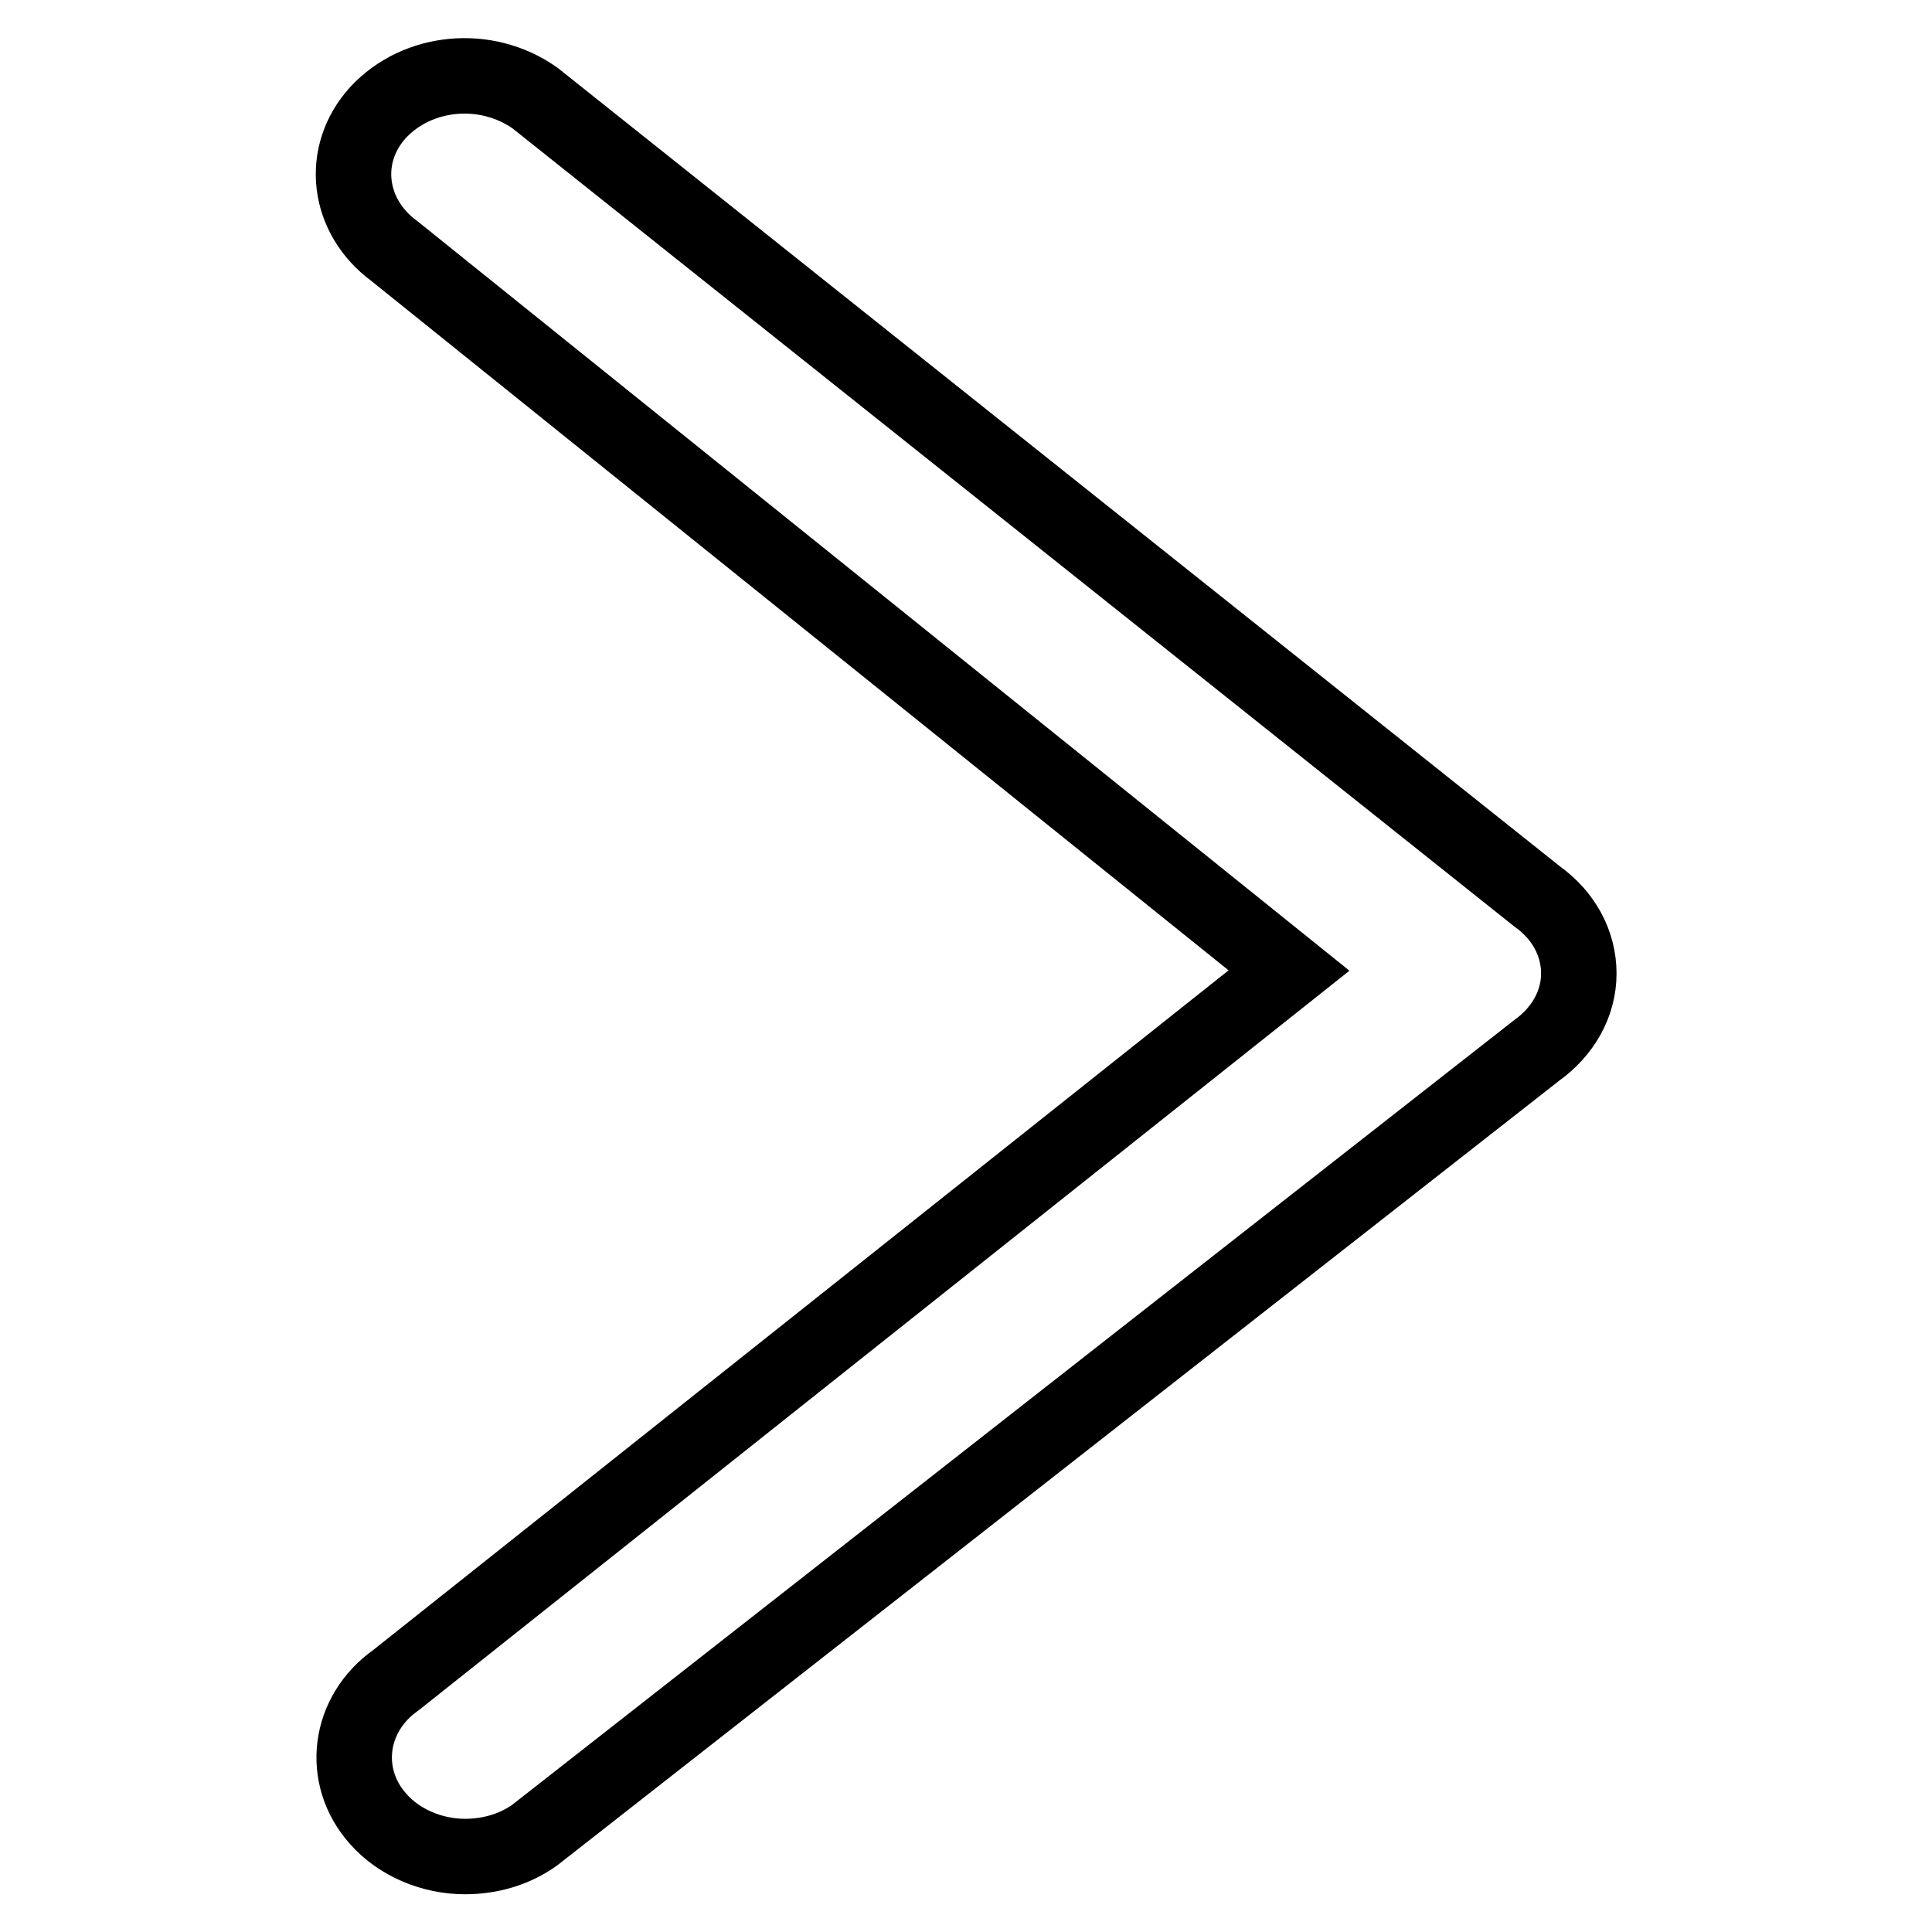
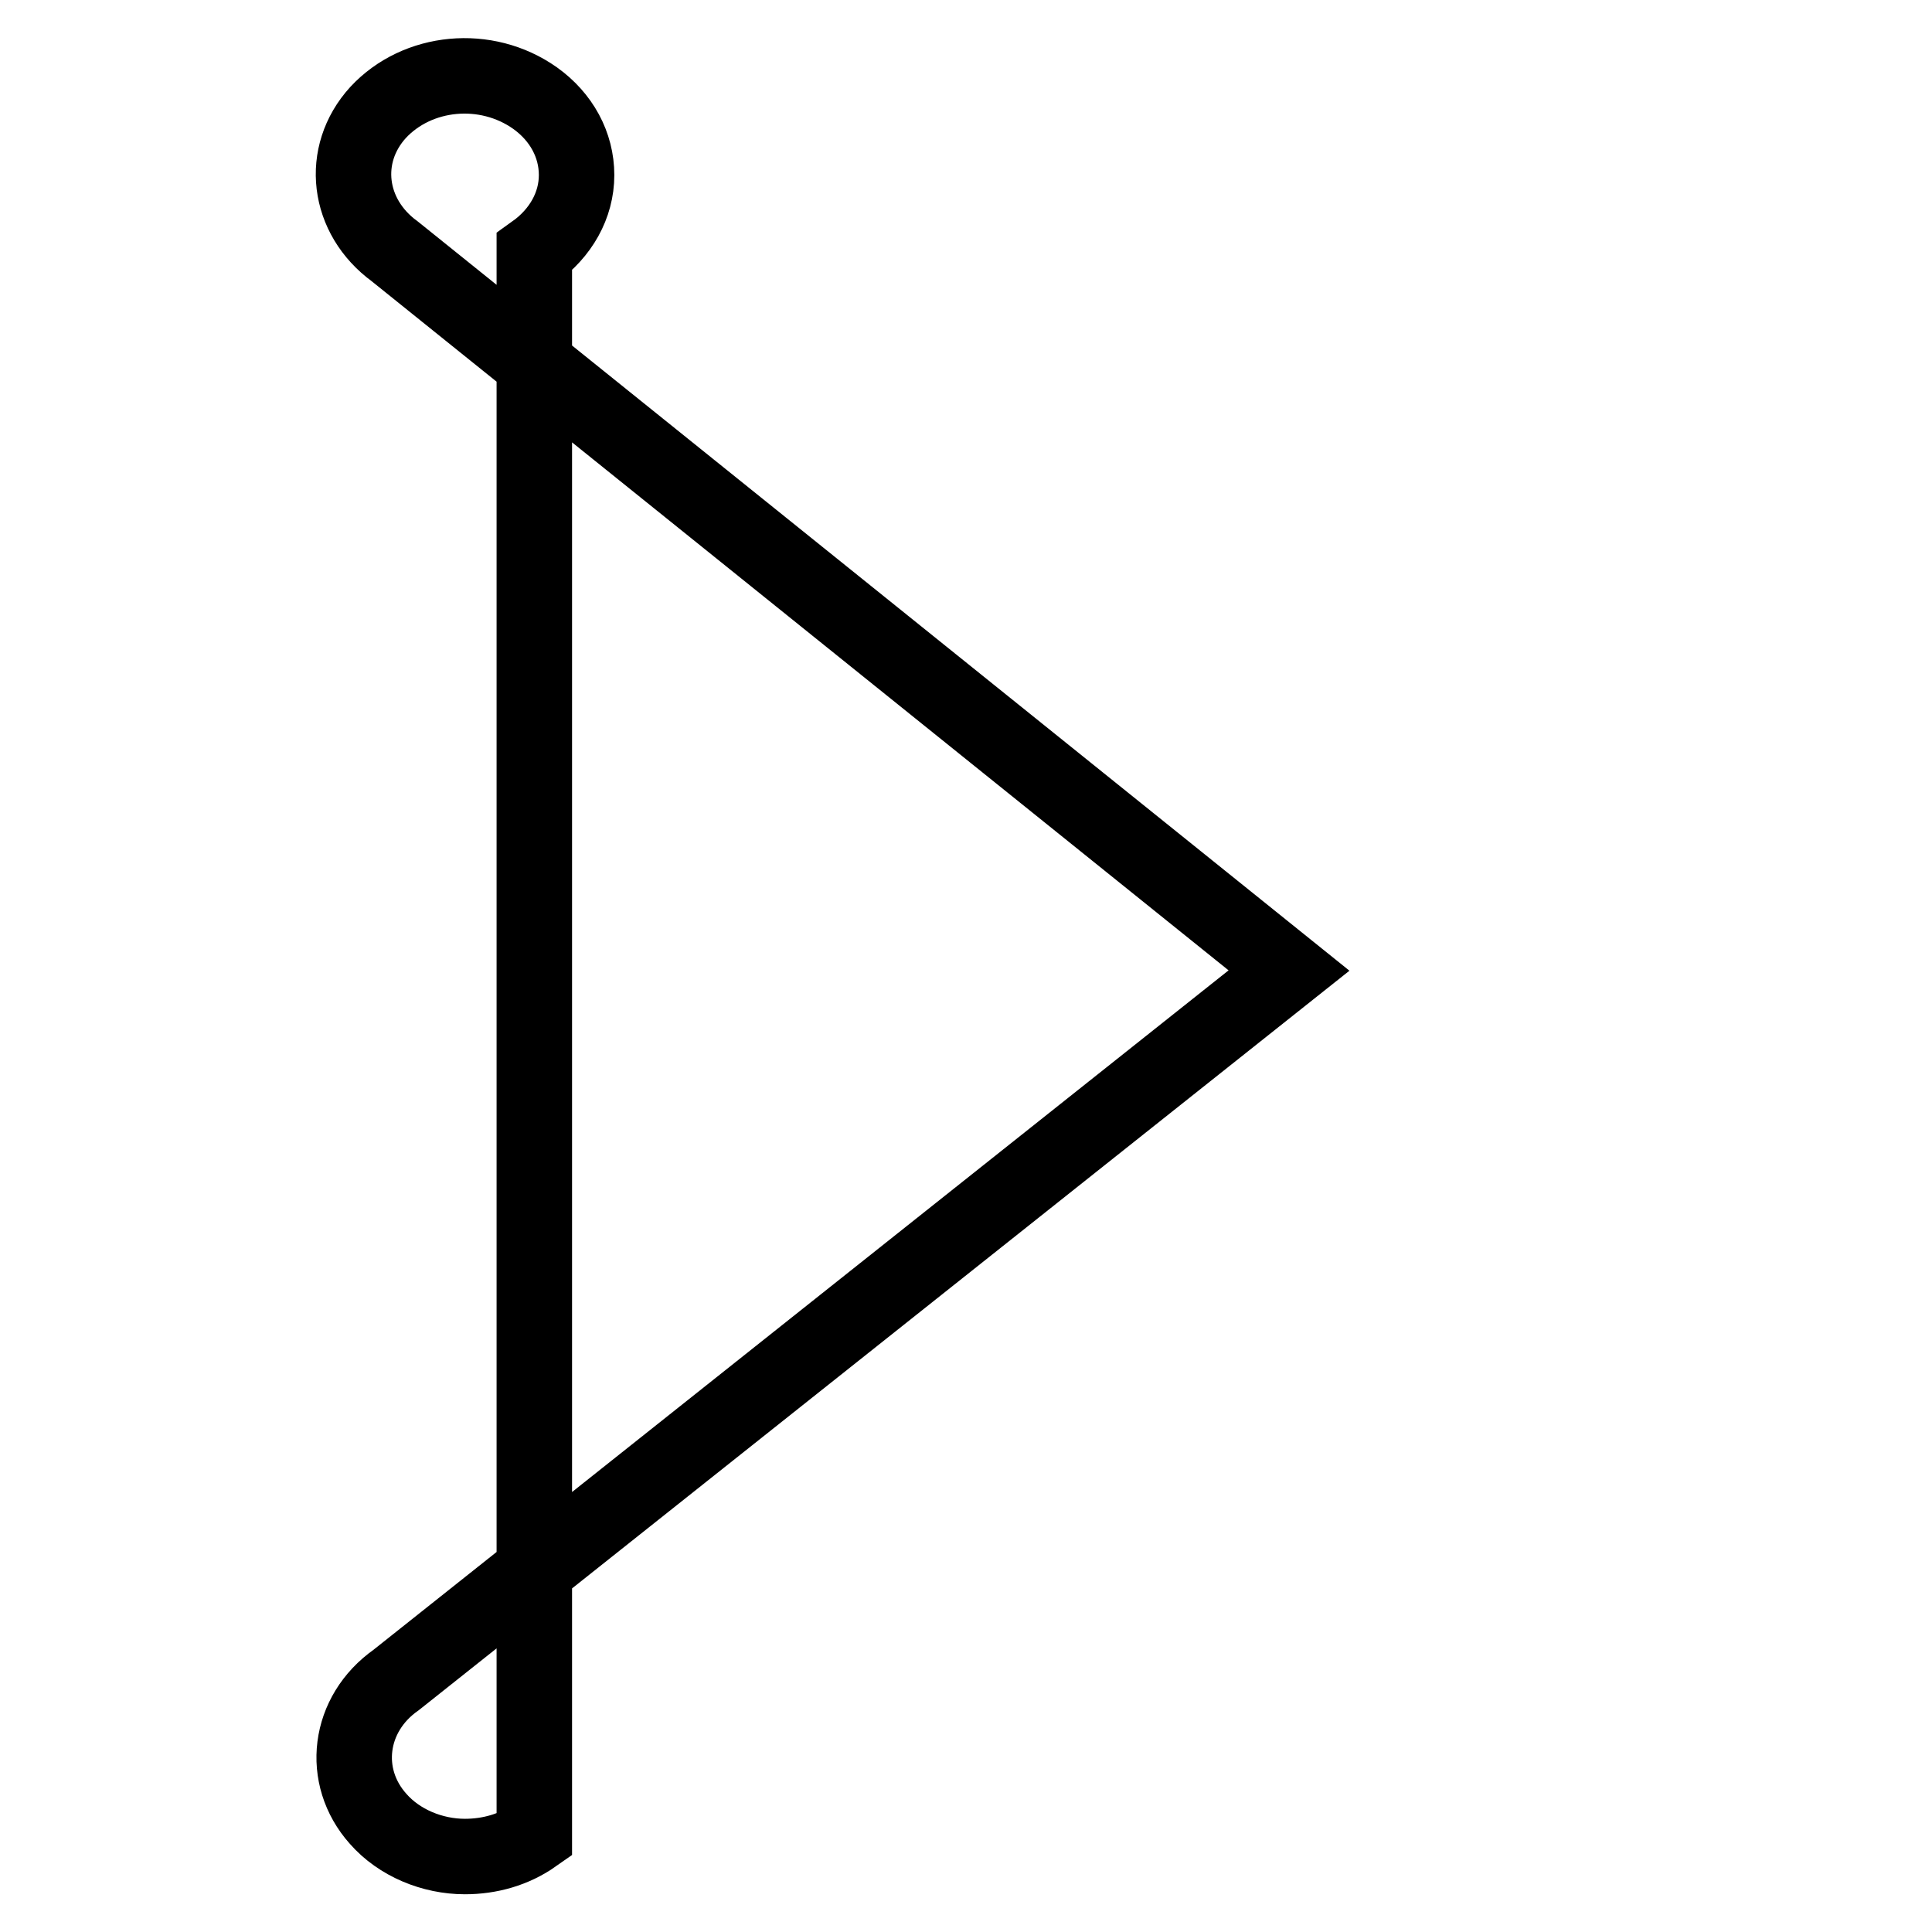
<svg xmlns="http://www.w3.org/2000/svg" version="1.1" x="0px" y="0px" viewBox="0 0 256 256" enable-background="new 0 0 256 256" xml:space="preserve">
  <g>
    <g>
-       <path stroke-width="10" fill-opacity="0" stroke="#000000" d="M61.6,246c-4.3,0-8.7-1.8-11.5-5c-5-5.6-4-13.9,2.4-18.4l118.3-94L52.3,33.3C46,28.7,45,20.5,50.1,14.9c5.2-5.6,14.3-6.5,20.8-1.9l132.8,105.8c3.5,2.5,5.5,6.2,5.5,10.2c0,4-2.1,7.7-5.6,10.2L70.8,243.2C68.1,245.1,64.9,246,61.6,246z" />
+       <path stroke-width="10" fill-opacity="0" stroke="#000000" d="M61.6,246c-4.3,0-8.7-1.8-11.5-5c-5-5.6-4-13.9,2.4-18.4l118.3-94L52.3,33.3C46,28.7,45,20.5,50.1,14.9c5.2-5.6,14.3-6.5,20.8-1.9c3.5,2.5,5.5,6.2,5.5,10.2c0,4-2.1,7.7-5.6,10.2L70.8,243.2C68.1,245.1,64.9,246,61.6,246z" />
    </g>
  </g>
</svg>